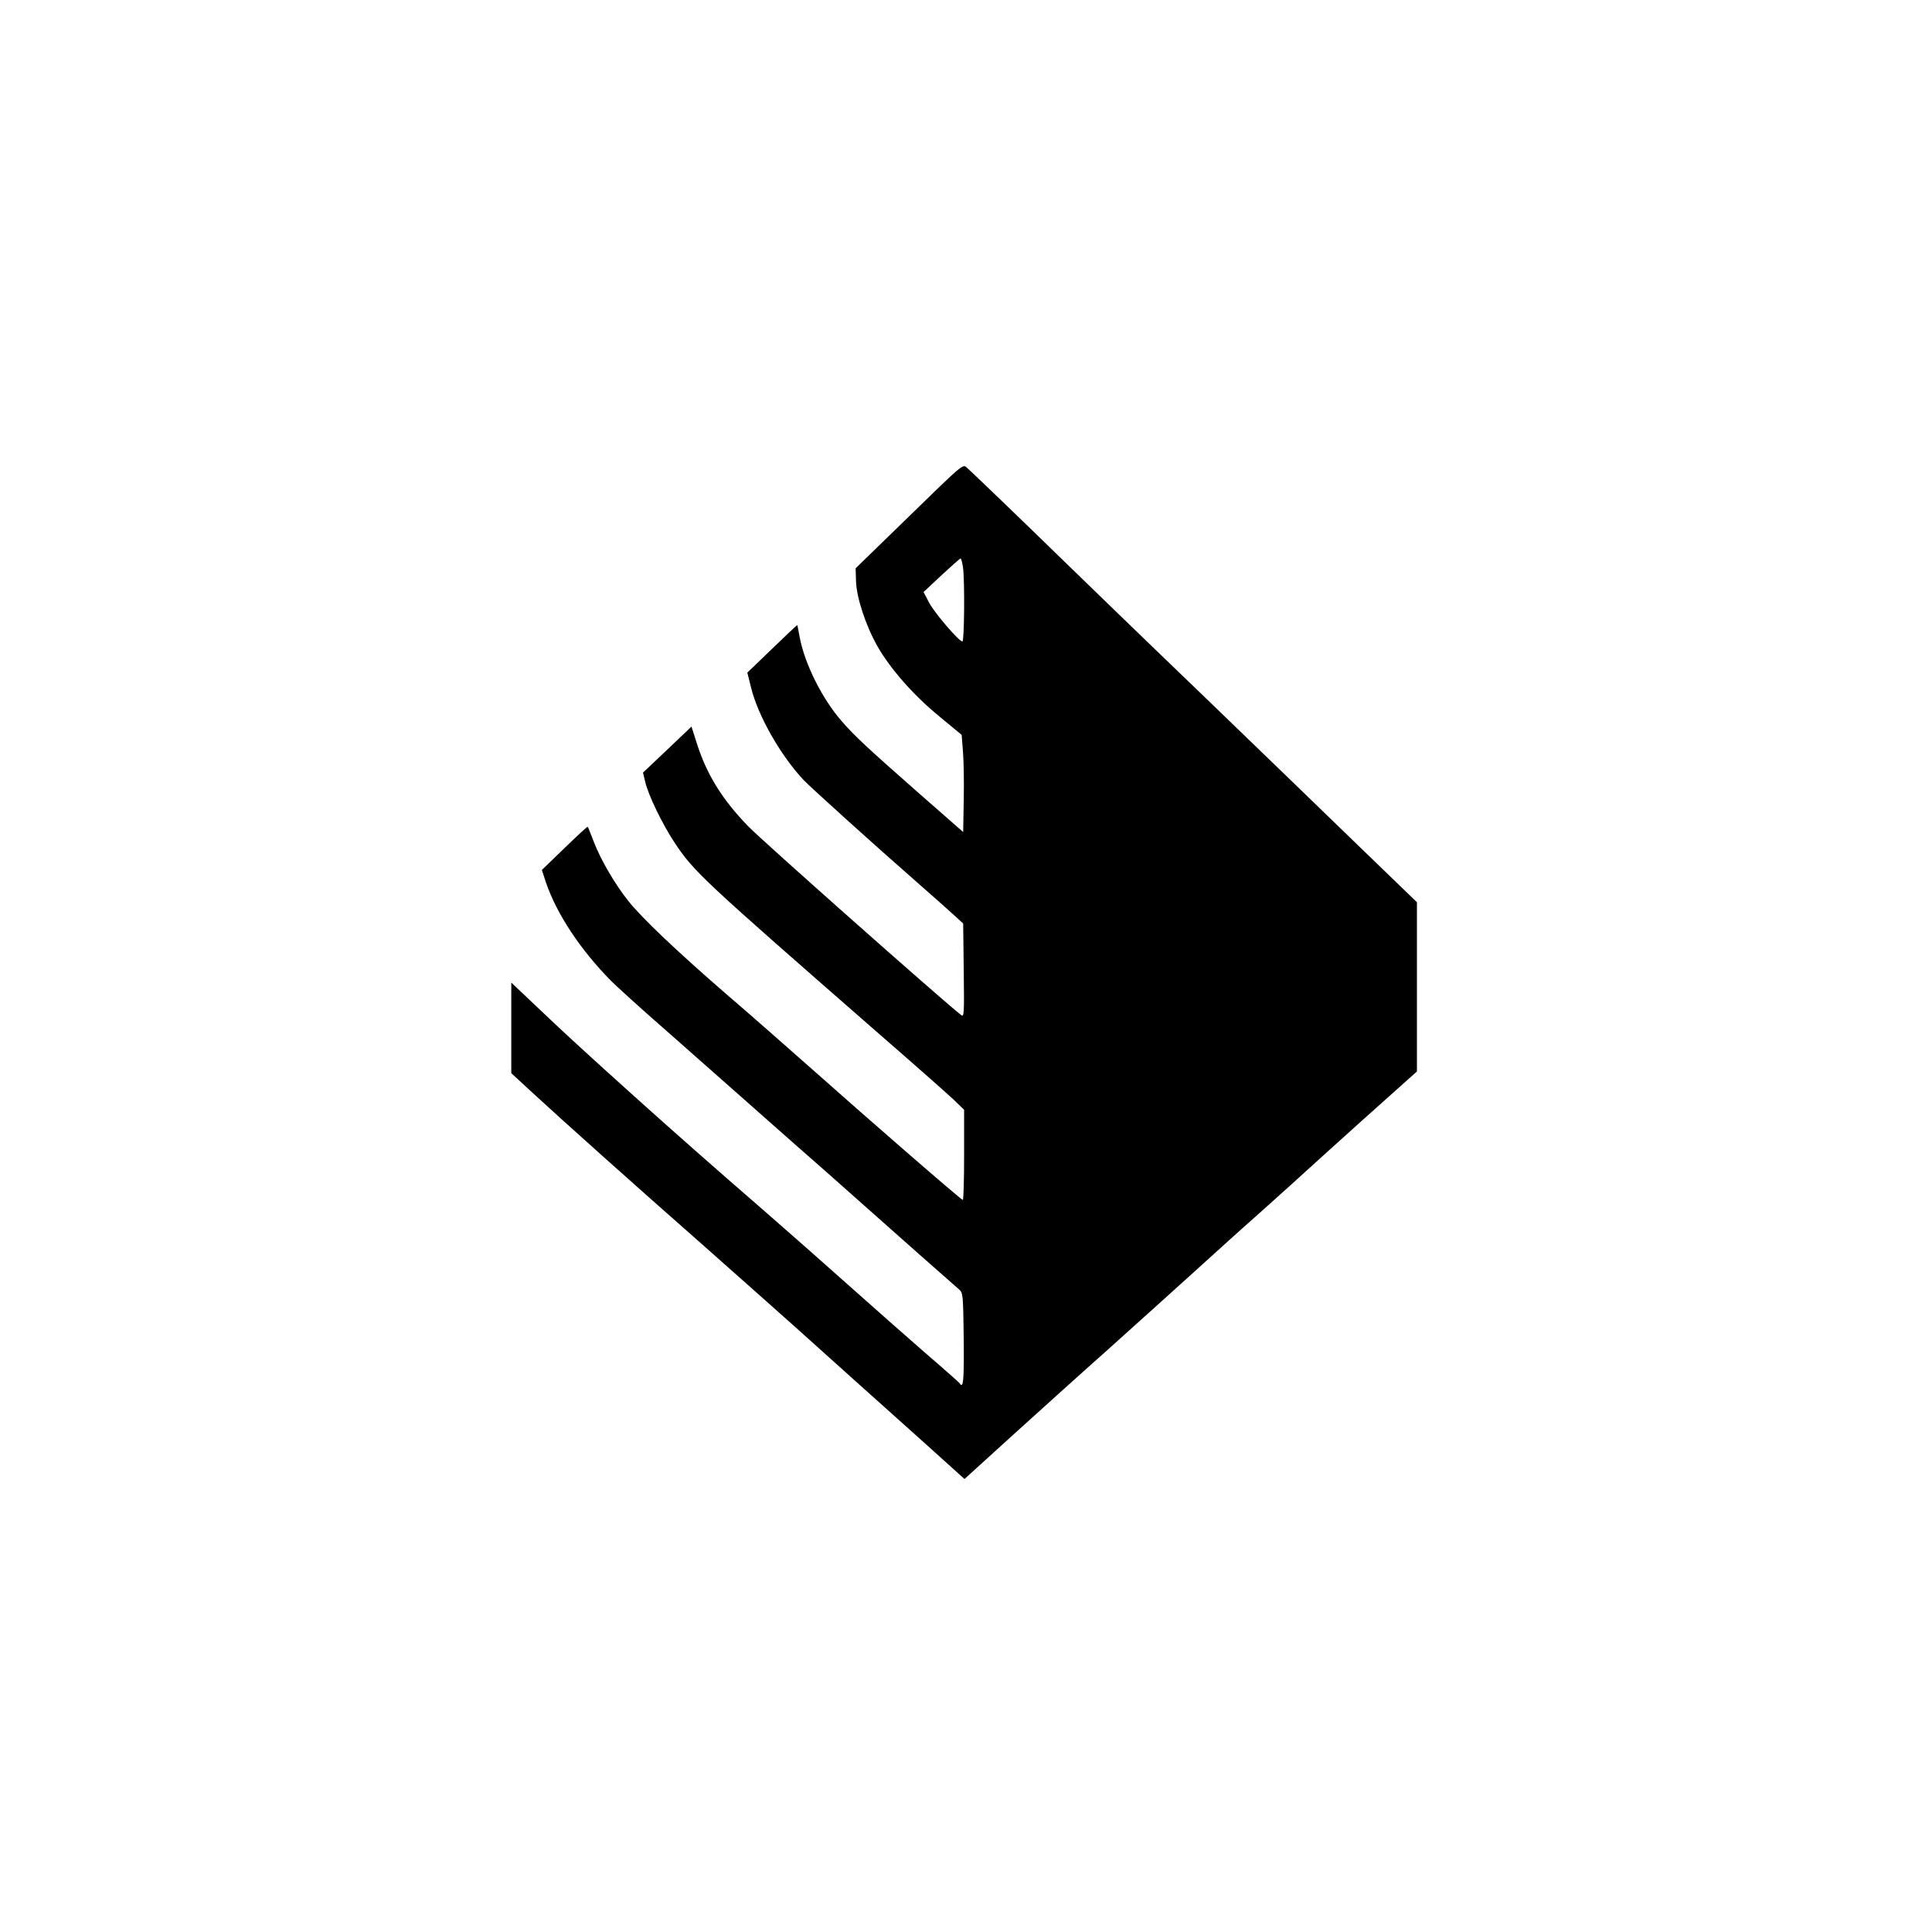
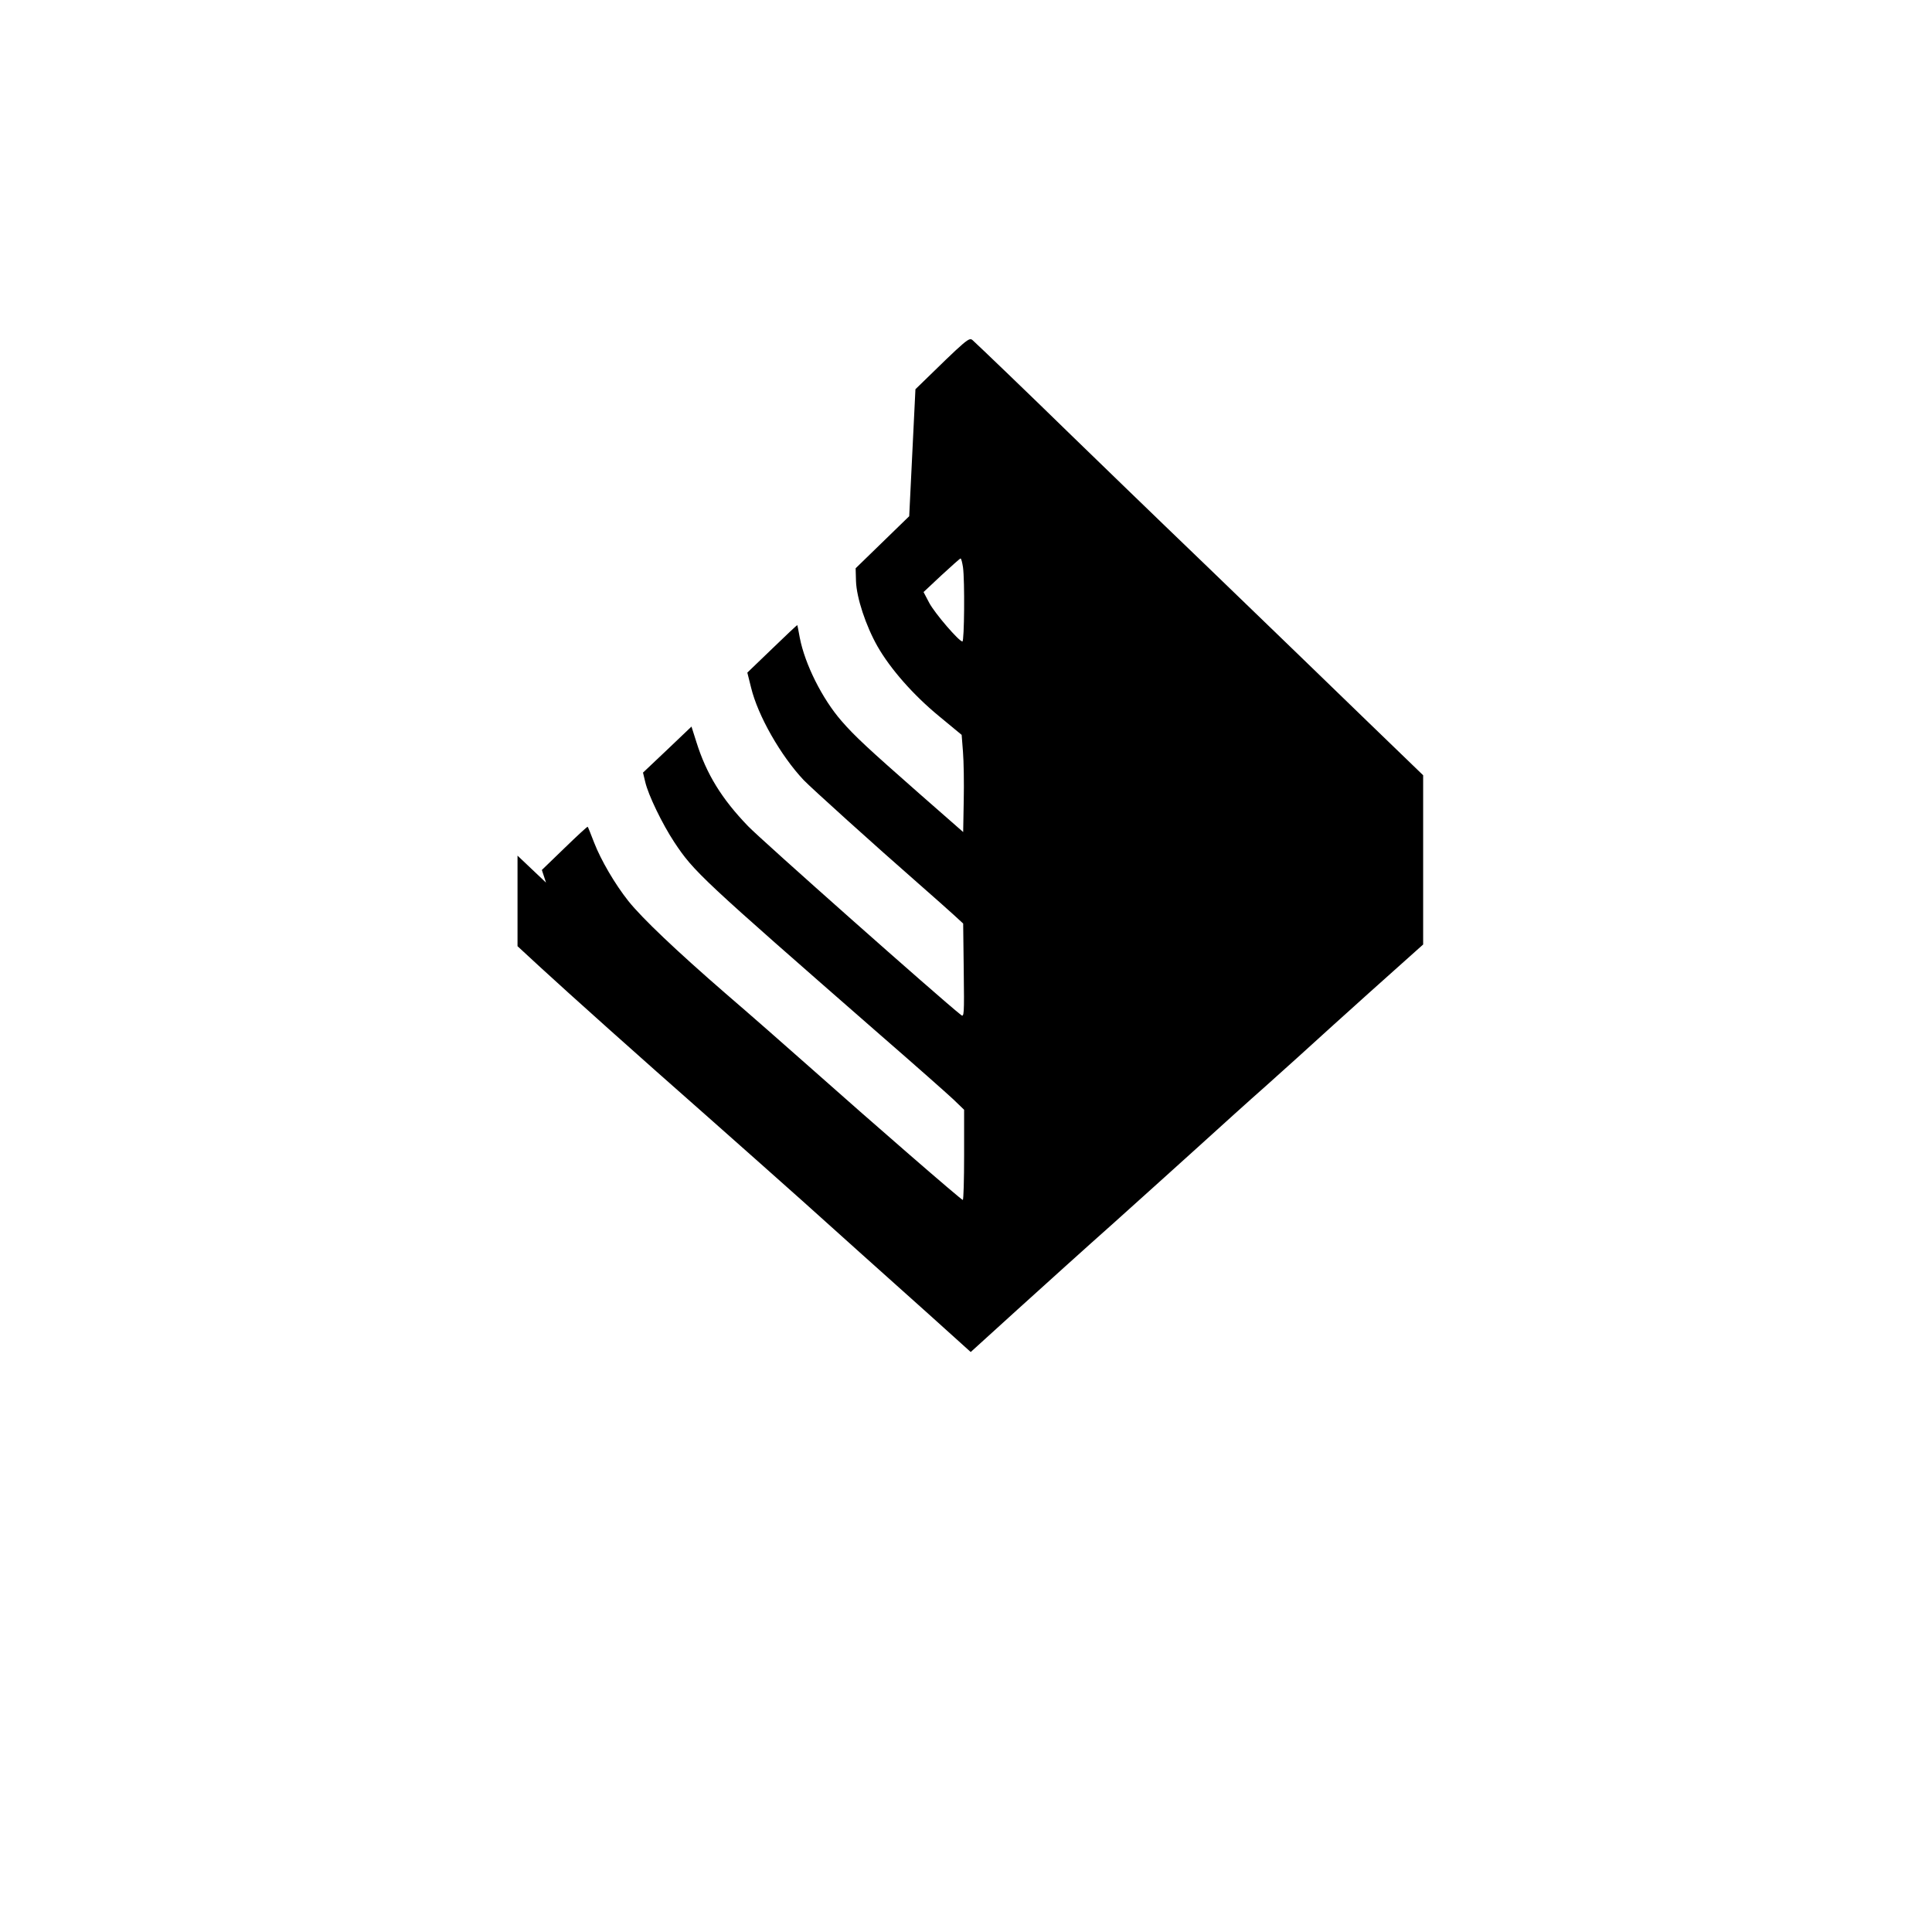
<svg xmlns="http://www.w3.org/2000/svg" version="1.0" width="1024pt" height="1024pt" viewBox="0 0 1024 1024" preserveAspectRatio="xMidYMid meet">
  <g transform="translate(0,1024) scale(0.1,-0.1)" fill="#000000" stroke="none">
-     <path d="M4819 7504 l-284 -276 2 -69 c3 -87 52 -236 114 -345 68 -119 189 -257 325 -369 l121 -100 7 -90 c4 -49 6 -165 4 -258 l-3 -167 -235 206 c-267 235 -340 302 -410 383 -102 117 -194 301 -221 441 -6 36 -13 66 -13 67 -1 1 -61 -55 -133 -125 l-132 -127 20 -80 c36 -148 156 -359 278 -489 38 -40 379 -348 610 -550 75 -66 159 -140 186 -165 l50 -46 3 -249 c3 -238 2 -249 -15 -235 -108 85 -1060 929 -1128 1000 -140 145 -221 277 -274 446 l-26 82 -128 -122 -129 -122 12 -50 c16 -69 90 -222 154 -319 105 -158 139 -189 1090 -1020 182 -158 357 -313 389 -343 l57 -55 0 -239 c0 -131 -3 -239 -7 -239 -8 0 -469 400 -818 710 -115 102 -313 276 -440 385 -256 222 -443 399 -515 490 -70 88 -145 216 -181 309 -17 44 -32 82 -34 84 -2 2 -57 -49 -123 -113 l-120 -116 22 -67 c57 -167 183 -357 345 -521 31 -31 163 -151 295 -266 131 -116 289 -255 351 -310 62 -55 202 -179 311 -275 110 -96 283 -249 385 -340 167 -149 447 -396 502 -444 21 -18 22 -26 25 -262 2 -223 -2 -268 -22 -235 -4 5 -86 78 -184 162 -97 85 -278 244 -401 354 -123 110 -333 295 -465 410 -237 205 -485 424 -676 596 -283 255 -361 327 -499 458 l-151 143 0 -240 0 -240 118 -109 c162 -149 516 -466 892 -797 173 -153 398 -353 500 -444 102 -92 244 -219 315 -283 72 -64 231 -207 354 -317 l223 -201 250 227 c138 125 366 331 508 457 141 127 346 311 455 410 109 99 266 241 349 314 83 74 246 221 361 326 116 105 270 243 343 308 l132 118 0 449 0 448 -293 283 c-160 156 -540 522 -842 814 -303 291 -633 611 -735 710 -216 211 -488 472 -517 498 -20 18 -25 13 -304 -259z m285 -270 c10 -72 7 -394 -3 -394 -18 0 -147 150 -176 205 l-30 57 95 89 c52 48 98 89 101 89 4 0 9 -21 13 -46z" />
+     <path d="M4819 7504 l-284 -276 2 -69 c3 -87 52 -236 114 -345 68 -119 189 -257 325 -369 l121 -100 7 -90 c4 -49 6 -165 4 -258 l-3 -167 -235 206 c-267 235 -340 302 -410 383 -102 117 -194 301 -221 441 -6 36 -13 66 -13 67 -1 1 -61 -55 -133 -125 l-132 -127 20 -80 c36 -148 156 -359 278 -489 38 -40 379 -348 610 -550 75 -66 159 -140 186 -165 l50 -46 3 -249 c3 -238 2 -249 -15 -235 -108 85 -1060 929 -1128 1000 -140 145 -221 277 -274 446 l-26 82 -128 -122 -129 -122 12 -50 c16 -69 90 -222 154 -319 105 -158 139 -189 1090 -1020 182 -158 357 -313 389 -343 l57 -55 0 -239 c0 -131 -3 -239 -7 -239 -8 0 -469 400 -818 710 -115 102 -313 276 -440 385 -256 222 -443 399 -515 490 -70 88 -145 216 -181 309 -17 44 -32 82 -34 84 -2 2 -57 -49 -123 -113 l-120 -116 22 -67 l-151 143 0 -240 0 -240 118 -109 c162 -149 516 -466 892 -797 173 -153 398 -353 500 -444 102 -92 244 -219 315 -283 72 -64 231 -207 354 -317 l223 -201 250 227 c138 125 366 331 508 457 141 127 346 311 455 410 109 99 266 241 349 314 83 74 246 221 361 326 116 105 270 243 343 308 l132 118 0 449 0 448 -293 283 c-160 156 -540 522 -842 814 -303 291 -633 611 -735 710 -216 211 -488 472 -517 498 -20 18 -25 13 -304 -259z m285 -270 c10 -72 7 -394 -3 -394 -18 0 -147 150 -176 205 l-30 57 95 89 c52 48 98 89 101 89 4 0 9 -21 13 -46z" />
  </g>
</svg>